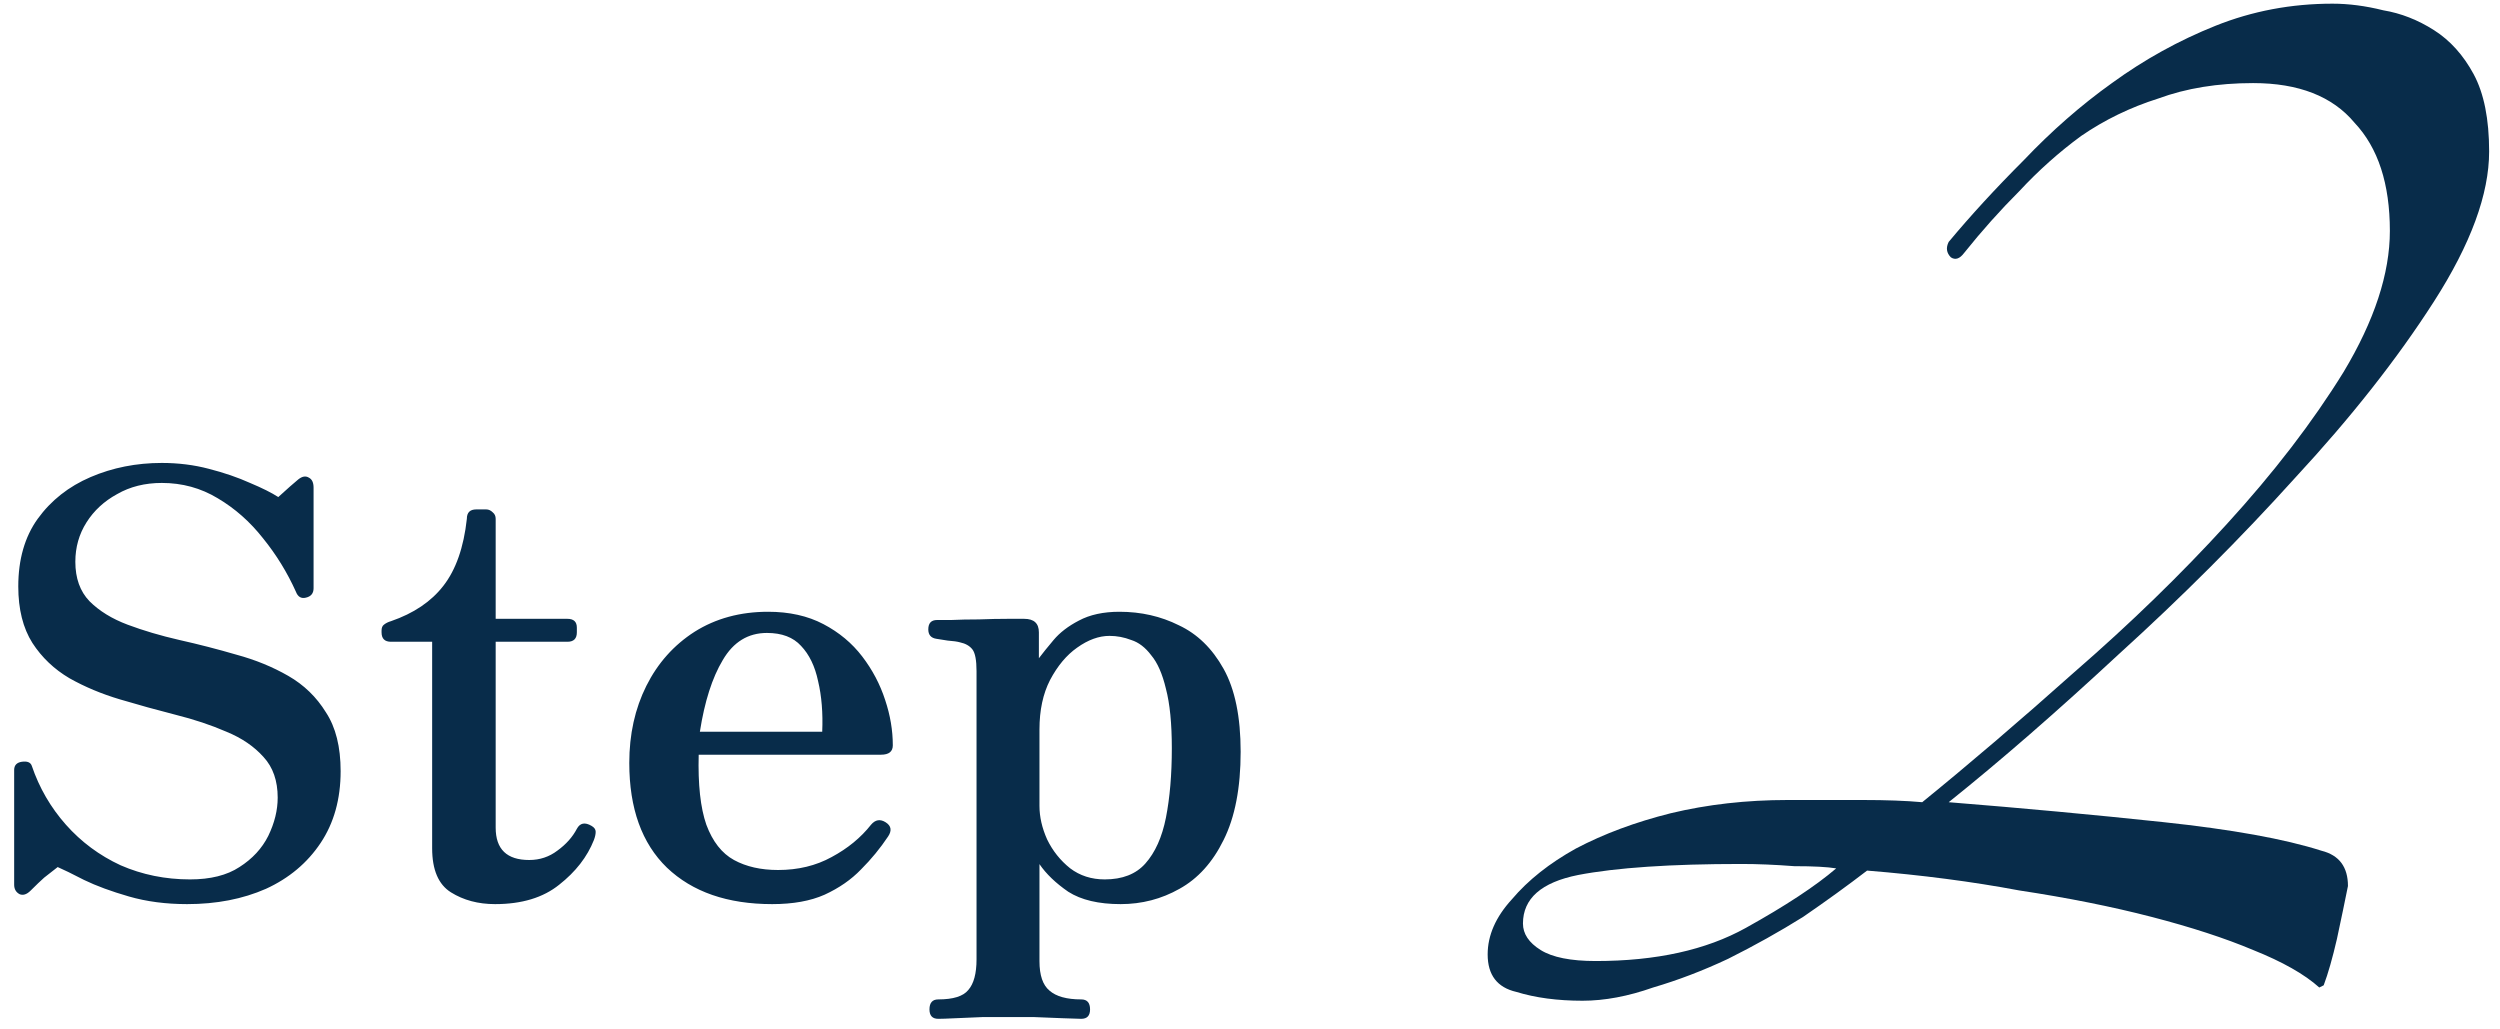
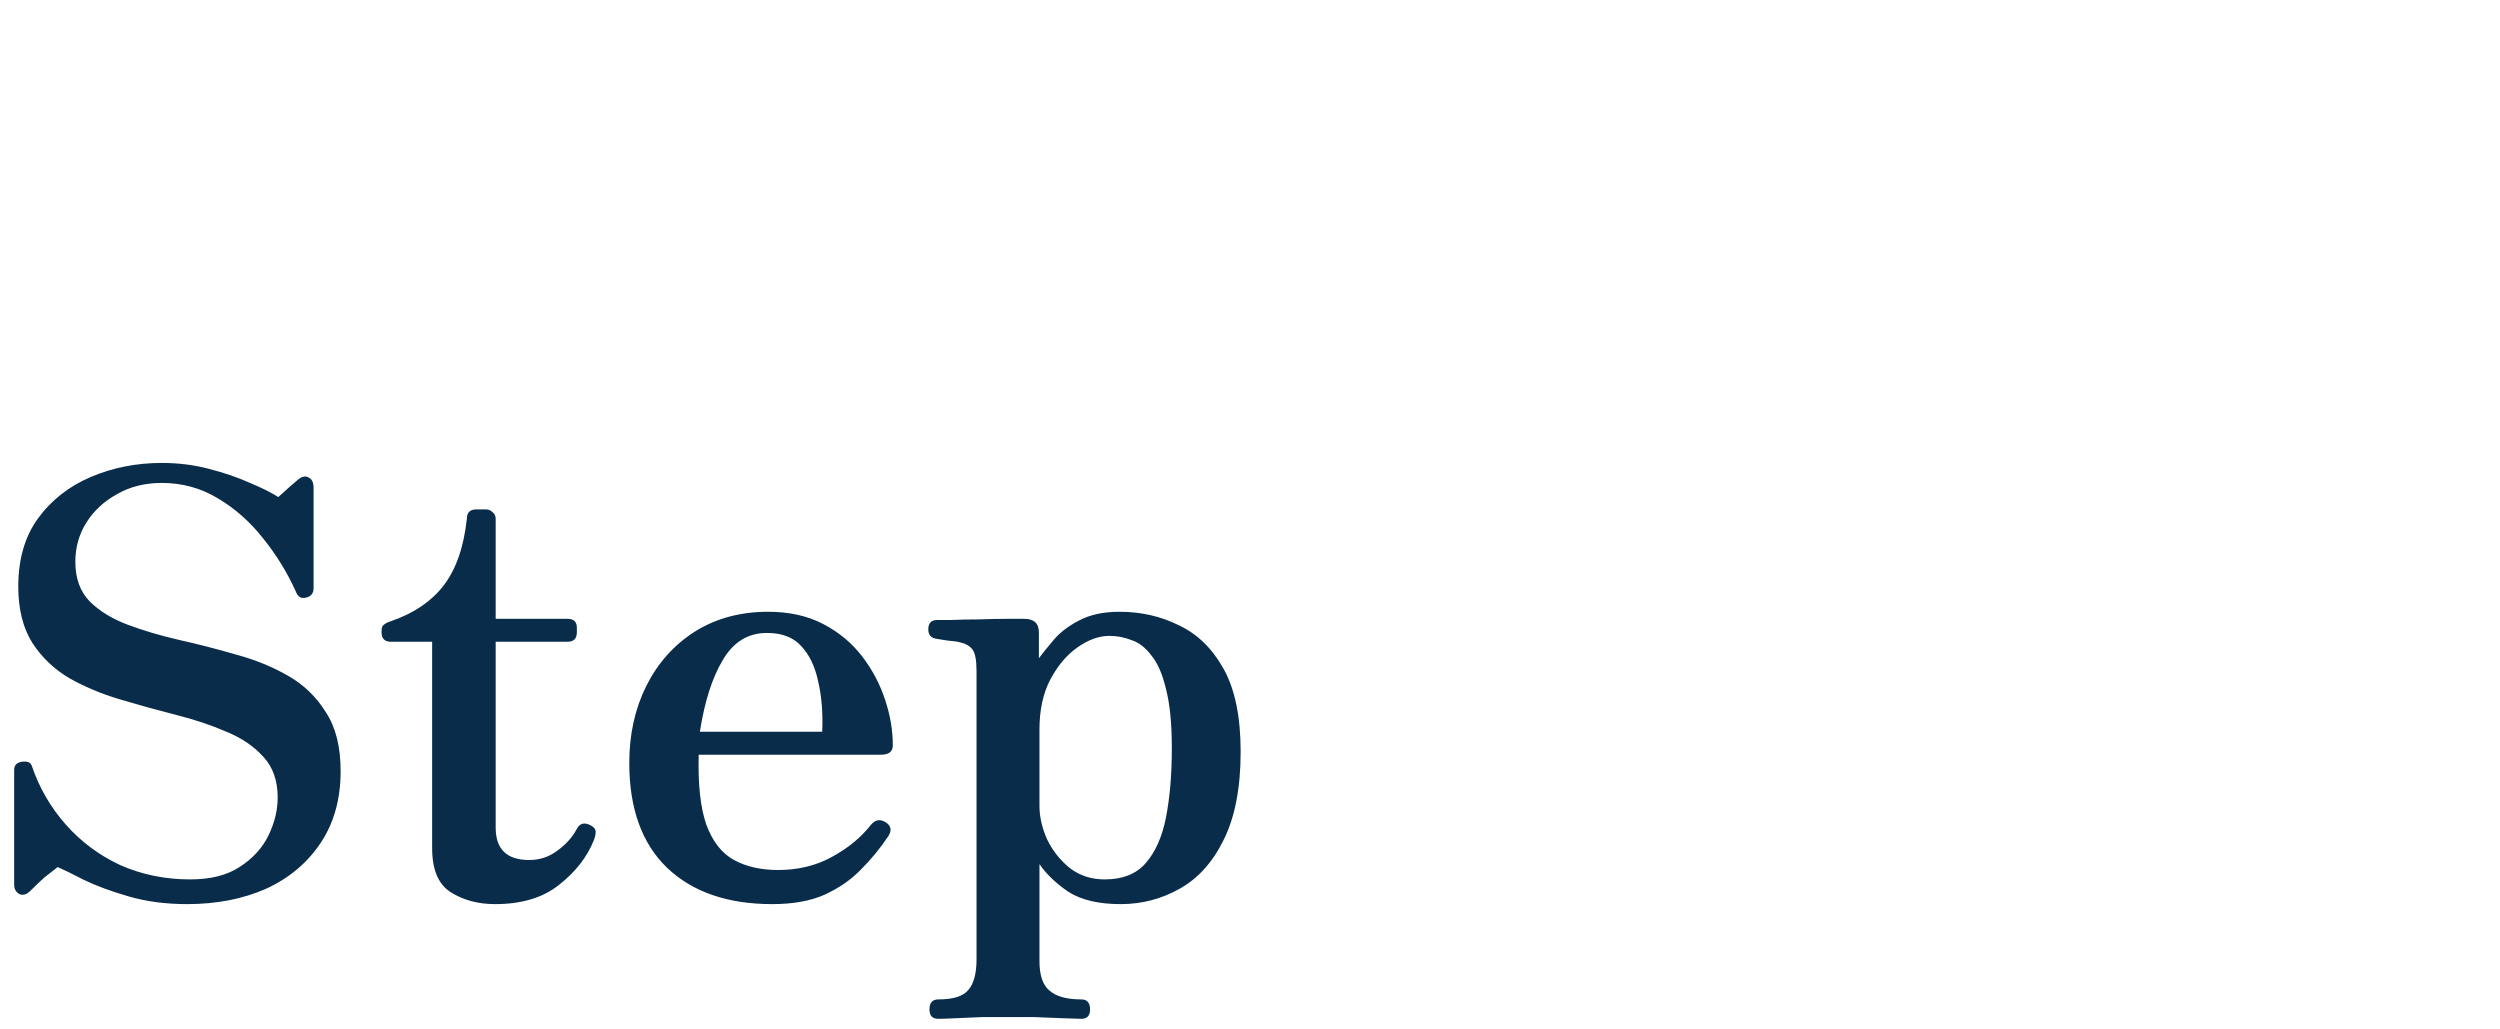
<svg xmlns="http://www.w3.org/2000/svg" width="170" height="70" viewBox="0 0 170 70" fill="none">
  <path d="M12.723 61.48C11.283 61.48 9.963 61.307 8.763 60.96C7.563 60.613 6.55 60.24 5.723 59.84C4.896 59.413 4.296 59.12 3.923 58.96C3.576 59.227 3.27 59.467 3.003 59.68C2.763 59.893 2.456 60.187 2.083 60.56C1.816 60.827 1.563 60.907 1.323 60.8C1.083 60.667 0.963 60.453 0.963 60.16V52.36C0.963 52.04 1.136 51.853 1.483 51.8C1.856 51.747 2.083 51.84 2.163 52.08C2.67 53.573 3.443 54.907 4.483 56.08C5.523 57.253 6.763 58.173 8.203 58.84C9.67 59.48 11.243 59.8 12.923 59.8C14.31 59.8 15.43 59.52 16.283 58.96C17.163 58.4 17.816 57.693 18.243 56.84C18.67 55.96 18.883 55.093 18.883 54.24C18.883 53.093 18.563 52.173 17.923 51.48C17.283 50.76 16.443 50.187 15.403 49.76C14.363 49.307 13.203 48.92 11.923 48.6C10.67 48.28 9.416 47.933 8.163 47.56C6.91 47.187 5.763 46.707 4.723 46.12C3.683 45.507 2.843 44.707 2.203 43.72C1.563 42.707 1.243 41.427 1.243 39.88C1.243 38.04 1.683 36.507 2.563 35.28C3.47 34.027 4.67 33.08 6.163 32.44C7.656 31.8 9.27 31.48 11.003 31.48C12.123 31.48 13.19 31.613 14.203 31.88C15.243 32.147 16.176 32.467 17.003 32.84C17.83 33.187 18.47 33.507 18.923 33.8C19.243 33.507 19.51 33.267 19.723 33.08C19.963 32.867 20.15 32.707 20.283 32.6C20.55 32.387 20.79 32.347 21.003 32.48C21.216 32.587 21.323 32.813 21.323 33.16V40C21.323 40.347 21.15 40.56 20.803 40.64C20.483 40.72 20.256 40.587 20.123 40.24C19.536 38.933 18.79 37.72 17.883 36.6C17.003 35.48 15.976 34.573 14.803 33.88C13.656 33.187 12.39 32.84 11.003 32.84C9.856 32.84 8.843 33.093 7.963 33.6C7.083 34.08 6.39 34.72 5.883 35.52C5.376 36.32 5.123 37.213 5.123 38.2C5.123 39.32 5.443 40.213 6.083 40.88C6.75 41.547 7.616 42.08 8.683 42.48C9.75 42.88 10.923 43.227 12.203 43.52C13.51 43.813 14.803 44.147 16.083 44.52C17.363 44.867 18.536 45.347 19.603 45.96C20.67 46.573 21.523 47.4 22.163 48.44C22.83 49.453 23.163 50.787 23.163 52.44C23.163 54.333 22.71 55.96 21.803 57.32C20.896 58.68 19.656 59.72 18.083 60.44C16.51 61.133 14.723 61.48 12.723 61.48ZM33.666 61.48C32.519 61.48 31.519 61.213 30.666 60.68C29.813 60.147 29.386 59.147 29.386 57.68V43.64H26.586C26.159 43.64 25.946 43.427 25.946 43V42.88C25.946 42.693 25.999 42.56 26.106 42.48C26.239 42.373 26.399 42.293 26.586 42.24C28.133 41.707 29.319 40.907 30.146 39.84C30.999 38.747 31.533 37.227 31.746 35.28C31.746 34.853 31.959 34.64 32.386 34.64H33.066C33.226 34.64 33.373 34.707 33.506 34.84C33.639 34.947 33.706 35.093 33.706 35.28V42.08H38.586C39.013 42.08 39.226 42.28 39.226 42.68V43C39.226 43.427 39.013 43.64 38.586 43.64H33.706V56.28C33.706 57.747 34.466 58.48 35.986 58.48C36.706 58.48 37.346 58.267 37.906 57.84C38.493 57.413 38.933 56.92 39.226 56.36C39.439 55.96 39.773 55.893 40.226 56.16C40.413 56.267 40.506 56.4 40.506 56.56C40.506 56.72 40.466 56.907 40.386 57.12C39.933 58.267 39.146 59.28 38.026 60.16C36.933 61.04 35.479 61.48 33.666 61.48ZM52.511 61.48C49.471 61.48 47.085 60.653 45.351 59C43.645 57.347 42.791 54.973 42.791 51.88C42.791 49.933 43.178 48.187 43.951 46.64C44.725 45.093 45.818 43.867 47.231 42.96C48.671 42.053 50.338 41.6 52.231 41.6C53.671 41.6 54.925 41.88 55.991 42.44C57.058 43 57.938 43.733 58.631 44.64C59.325 45.547 59.845 46.533 60.191 47.6C60.538 48.64 60.711 49.667 60.711 50.68C60.711 51.107 60.445 51.32 59.911 51.32H47.511C47.458 53.347 47.631 54.933 48.031 56.08C48.458 57.227 49.085 58.027 49.911 58.48C50.738 58.933 51.738 59.16 52.911 59.16C54.271 59.16 55.485 58.867 56.551 58.28C57.645 57.693 58.538 56.96 59.231 56.08C59.525 55.733 59.858 55.68 60.231 55.92C60.605 56.16 60.658 56.48 60.391 56.88C59.858 57.68 59.245 58.427 58.551 59.12C57.885 59.813 57.058 60.387 56.071 60.84C55.111 61.267 53.925 61.48 52.511 61.48ZM47.591 49.76H55.911C55.965 48.48 55.871 47.333 55.631 46.32C55.418 45.307 55.031 44.507 54.471 43.92C53.938 43.333 53.165 43.04 52.151 43.04C50.871 43.04 49.871 43.653 49.151 44.88C48.431 46.08 47.911 47.707 47.591 49.76ZM63.804 69.28C63.404 69.28 63.204 69.067 63.204 68.64C63.204 68.187 63.404 67.96 63.804 67.96C64.818 67.96 65.498 67.747 65.844 67.32C66.218 66.893 66.404 66.2 66.404 65.24V45.64C66.404 44.893 66.311 44.4 66.124 44.16C65.938 43.92 65.658 43.76 65.284 43.68C65.098 43.627 64.818 43.587 64.444 43.56C64.098 43.507 63.844 43.467 63.684 43.44C63.311 43.387 63.124 43.173 63.124 42.8C63.124 42.373 63.324 42.16 63.724 42.16C63.804 42.16 64.124 42.16 64.684 42.16C65.244 42.133 65.871 42.12 66.564 42.12C67.284 42.093 67.938 42.08 68.524 42.08C69.111 42.08 69.484 42.08 69.644 42.08C70.311 42.08 70.644 42.387 70.644 43V44.76C70.884 44.44 71.218 44.027 71.644 43.52C72.071 43.013 72.644 42.573 73.364 42.2C74.111 41.8 75.031 41.6 76.124 41.6C77.591 41.6 78.938 41.907 80.164 42.52C81.418 43.107 82.431 44.093 83.204 45.48C83.978 46.867 84.364 48.747 84.364 51.12C84.364 53.573 83.978 55.573 83.204 57.12C82.458 58.64 81.458 59.747 80.204 60.44C78.978 61.133 77.644 61.48 76.204 61.48C74.711 61.48 73.524 61.2 72.644 60.64C71.791 60.053 71.138 59.427 70.684 58.76V65.36C70.684 66.32 70.911 66.987 71.364 67.36C71.818 67.76 72.538 67.96 73.524 67.96C73.924 67.96 74.124 68.187 74.124 68.64C74.124 69.067 73.924 69.28 73.524 69.28C73.338 69.28 72.924 69.267 72.284 69.24C71.671 69.213 71.004 69.187 70.284 69.16C69.591 69.16 69.004 69.16 68.524 69.16C68.071 69.16 67.511 69.16 66.844 69.16C66.178 69.187 65.551 69.213 64.964 69.24C64.404 69.267 64.018 69.28 63.804 69.28ZM75.124 59.8C76.324 59.8 77.244 59.44 77.884 58.72C78.551 57.973 79.018 56.933 79.284 55.6C79.551 54.24 79.684 52.667 79.684 50.88C79.684 49.2 79.551 47.853 79.284 46.84C79.044 45.827 78.711 45.067 78.284 44.56C77.884 44.027 77.431 43.68 76.924 43.52C76.444 43.333 75.951 43.24 75.444 43.24C74.724 43.24 73.991 43.507 73.244 44.04C72.524 44.547 71.911 45.28 71.404 46.24C70.924 47.173 70.684 48.293 70.684 49.6V54.8C70.684 55.547 70.858 56.307 71.204 57.08C71.578 57.853 72.098 58.507 72.764 59.04C73.431 59.547 74.218 59.8 75.124 59.8Z" fill="#082C4A" />
-   <path d="M124.861 59.05C124.261 58.95 123.311 58.9 122.011 58.9C120.711 58.8 119.511 58.75 118.411 58.75C113.611 58.75 109.911 59 107.311 59.5C104.811 60 103.561 61.1 103.561 62.8C103.561 63.5 103.961 64.1 104.761 64.6C105.561 65.1 106.811 65.35 108.511 65.35C112.611 65.35 116.011 64.6 118.711 63.1C121.411 61.6 123.461 60.25 124.861 59.05ZM157.711 67.15C156.711 66.25 155.211 65.4 153.211 64.6C151.311 63.8 149.011 63.05 146.311 62.35C143.611 61.65 140.611 61.05 137.311 60.55C134.111 59.95 130.661 59.5 126.961 59.2C125.661 60.2 124.211 61.25 122.611 62.35C121.011 63.35 119.311 64.3 117.511 65.2C115.811 66 114.111 66.65 112.411 67.15C110.711 67.75 109.111 68.05 107.611 68.05C105.911 68.05 104.411 67.85 103.111 67.45C101.811 67.15 101.161 66.3 101.161 64.9C101.161 63.6 101.711 62.35 102.811 61.15C103.911 59.85 105.361 58.7 107.161 57.7C109.061 56.7 111.211 55.9 113.611 55.3C116.111 54.7 118.761 54.4 121.561 54.4C123.361 54.4 125.061 54.4 126.661 54.4C128.261 54.4 129.611 54.45 130.711 54.55C133.911 51.95 137.361 49 141.061 45.7C144.861 42.4 148.311 39.05 151.411 35.65C154.611 32.15 157.261 28.7 159.361 25.3C161.461 21.8 162.511 18.6 162.511 15.7C162.511 12.5 161.711 10.05 160.111 8.35C158.611 6.55 156.311 5.65 153.211 5.65C150.811 5.65 148.661 6 146.761 6.7C144.861 7.3 143.111 8.15 141.511 9.25C140.011 10.35 138.611 11.6 137.311 13C136.011 14.3 134.761 15.7 133.561 17.2C133.261 17.6 132.961 17.7 132.661 17.5C132.361 17.2 132.311 16.85 132.511 16.45C134.011 14.65 135.711 12.8 137.611 10.9C139.511 8.9 141.511 7.15 143.611 5.65C145.811 4.05 148.161 2.75 150.661 1.75C153.161 0.75 155.811 0.25 158.611 0.25C159.711 0.25 160.861 0.4 162.061 0.7C163.261 0.9 164.411 1.35 165.511 2.05C166.611 2.75 167.511 3.75 168.211 5.05C168.911 6.35 169.261 8.1 169.261 10.3C169.261 13.2 168.011 16.6 165.511 20.5C163.011 24.4 159.861 28.4 156.061 32.5C152.361 36.6 148.361 40.6 144.061 44.5C139.861 48.4 136.011 51.75 132.511 54.55C137.511 54.95 142.361 55.4 147.061 55.9C151.761 56.4 155.361 57.05 157.861 57.85C159.061 58.15 159.661 58.95 159.661 60.25C159.461 61.25 159.211 62.45 158.911 63.85C158.611 65.15 158.311 66.2 158.011 67L157.711 67.15Z" fill="#082C4A" />
</svg>